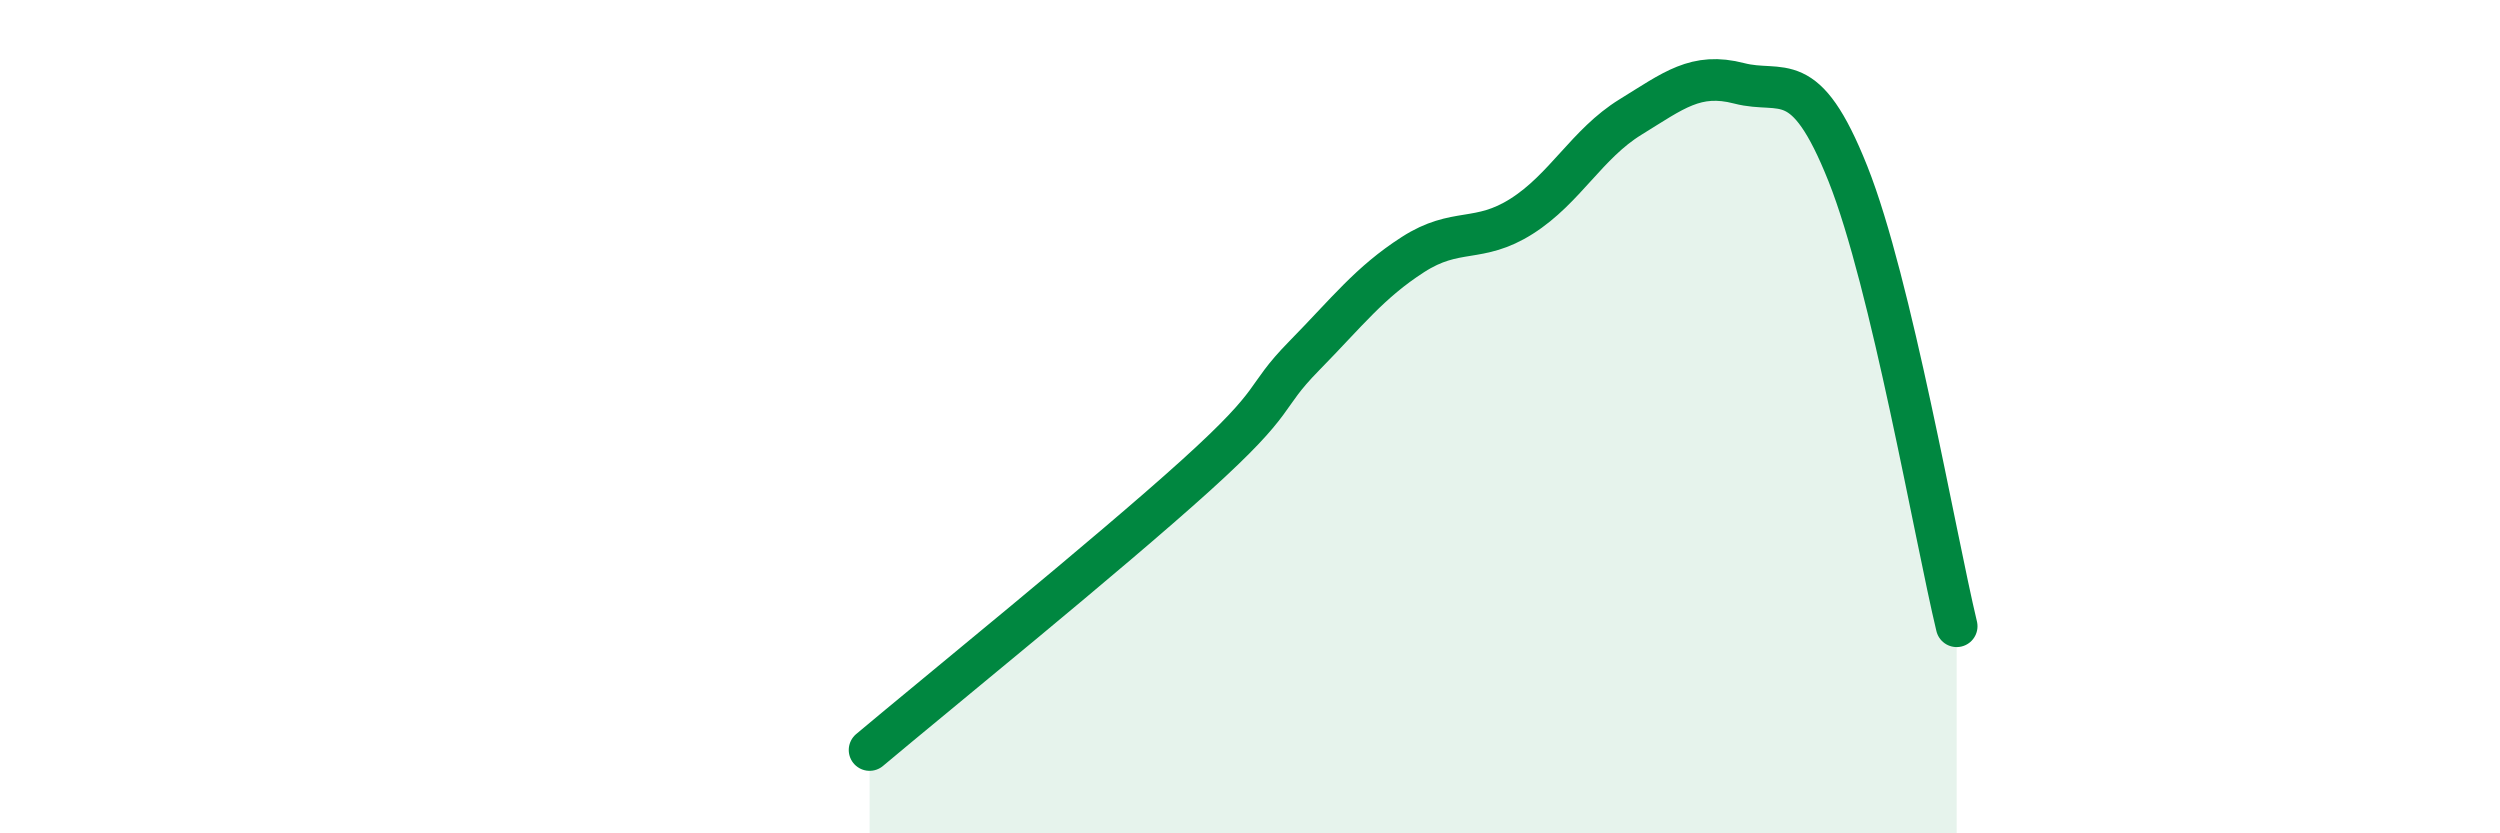
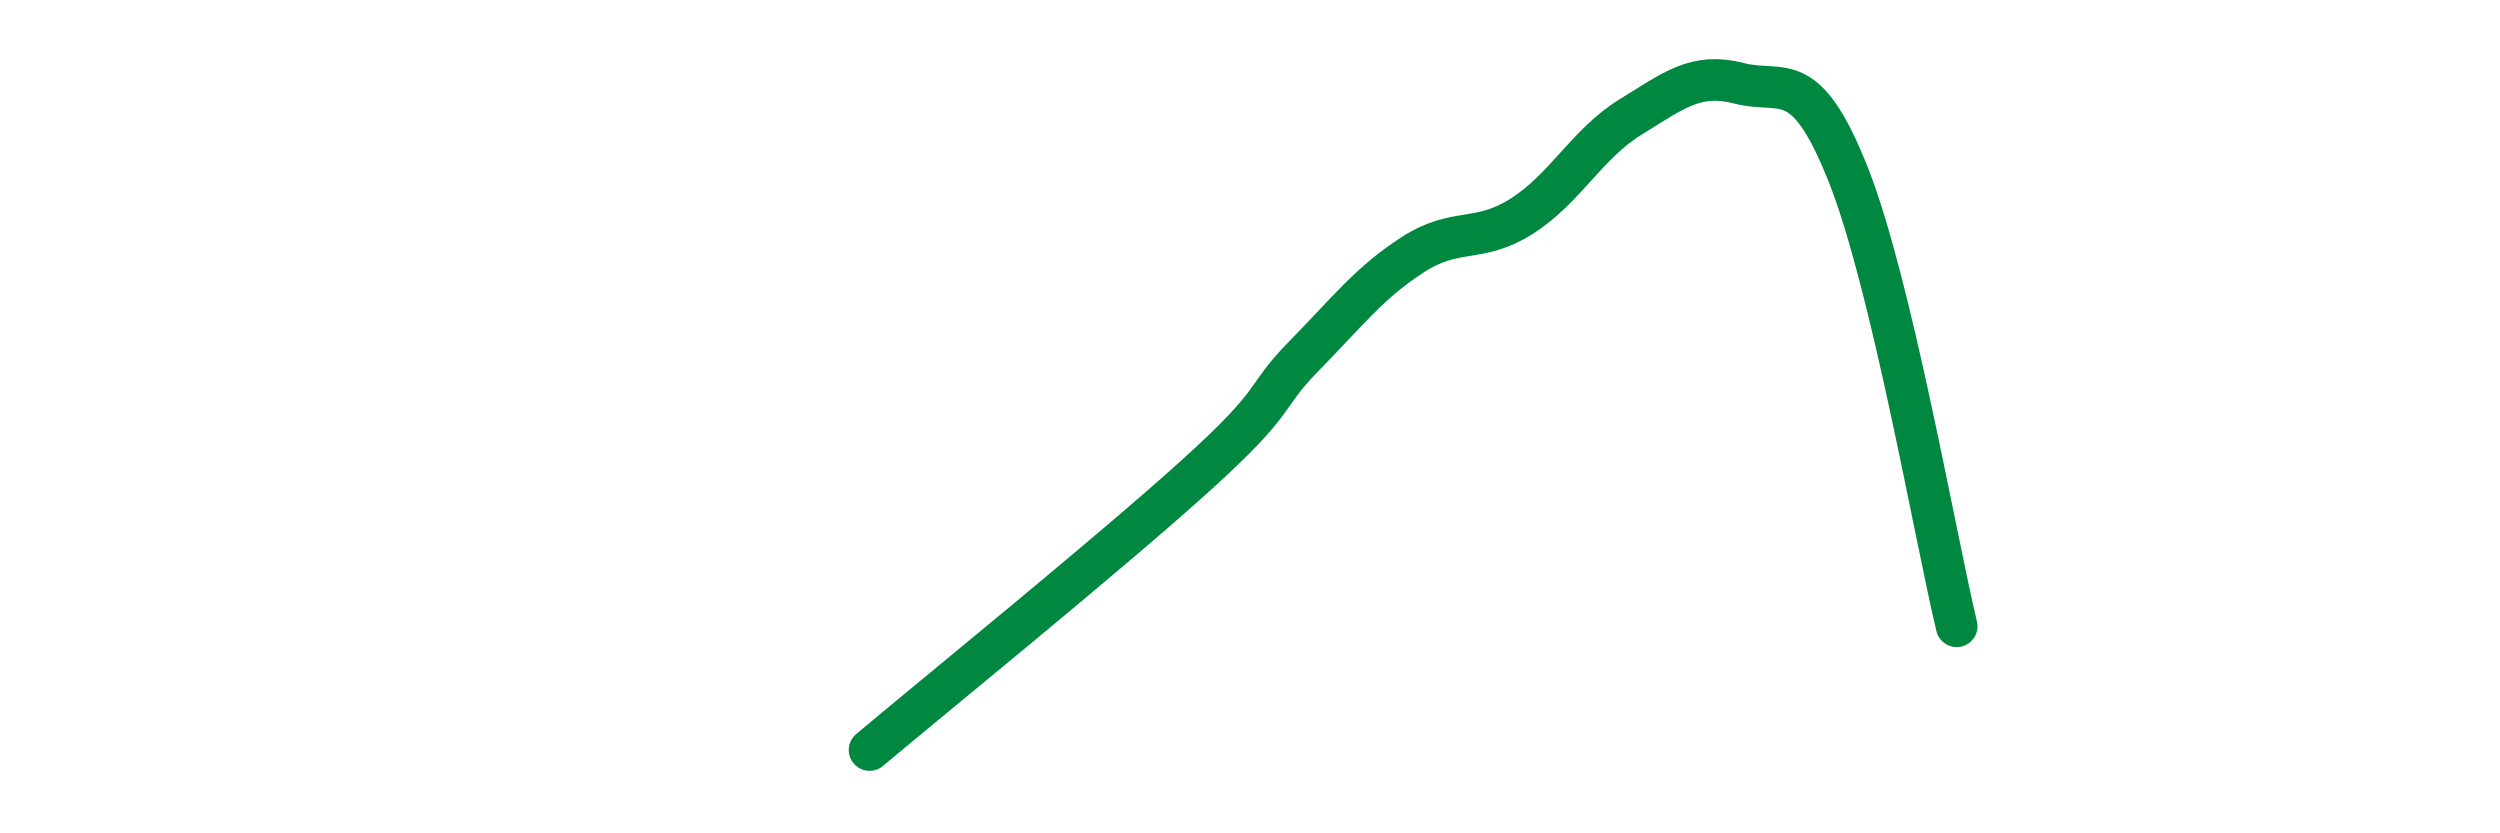
<svg xmlns="http://www.w3.org/2000/svg" width="60" height="20" viewBox="0 0 60 20">
-   <path d="M 20.87,18 C 22.44,16.68 26.61,13.3 28.7,11.41 C 30.79,9.52 30.26,9.6 31.3,8.54 C 32.34,7.48 32.87,6.78 33.91,6.11 C 34.95,5.44 35.48,5.85 36.52,5.19 C 37.56,4.53 38.09,3.45 39.13,2.81 C 40.17,2.17 40.7,1.73 41.74,2 C 42.78,2.27 43.31,1.56 44.35,4.17 C 45.39,6.78 46.44,12.86 46.96,15.03L46.96 20L20.87 20Z" fill="#008740" opacity="0.1" stroke-linecap="round" stroke-linejoin="round" />
  <path d="M 20.87,18 C 22.44,16.68 26.61,13.3 28.7,11.41 C 30.79,9.52 30.26,9.6 31.3,8.54 C 32.34,7.48 32.87,6.78 33.91,6.11 C 34.95,5.44 35.48,5.85 36.52,5.19 C 37.56,4.53 38.09,3.45 39.13,2.81 C 40.17,2.17 40.7,1.73 41.74,2 C 42.78,2.27 43.31,1.56 44.35,4.17 C 45.39,6.78 46.44,12.86 46.96,15.03" stroke="#008740" stroke-width="1" fill="none" stroke-linecap="round" stroke-linejoin="round" />
</svg>